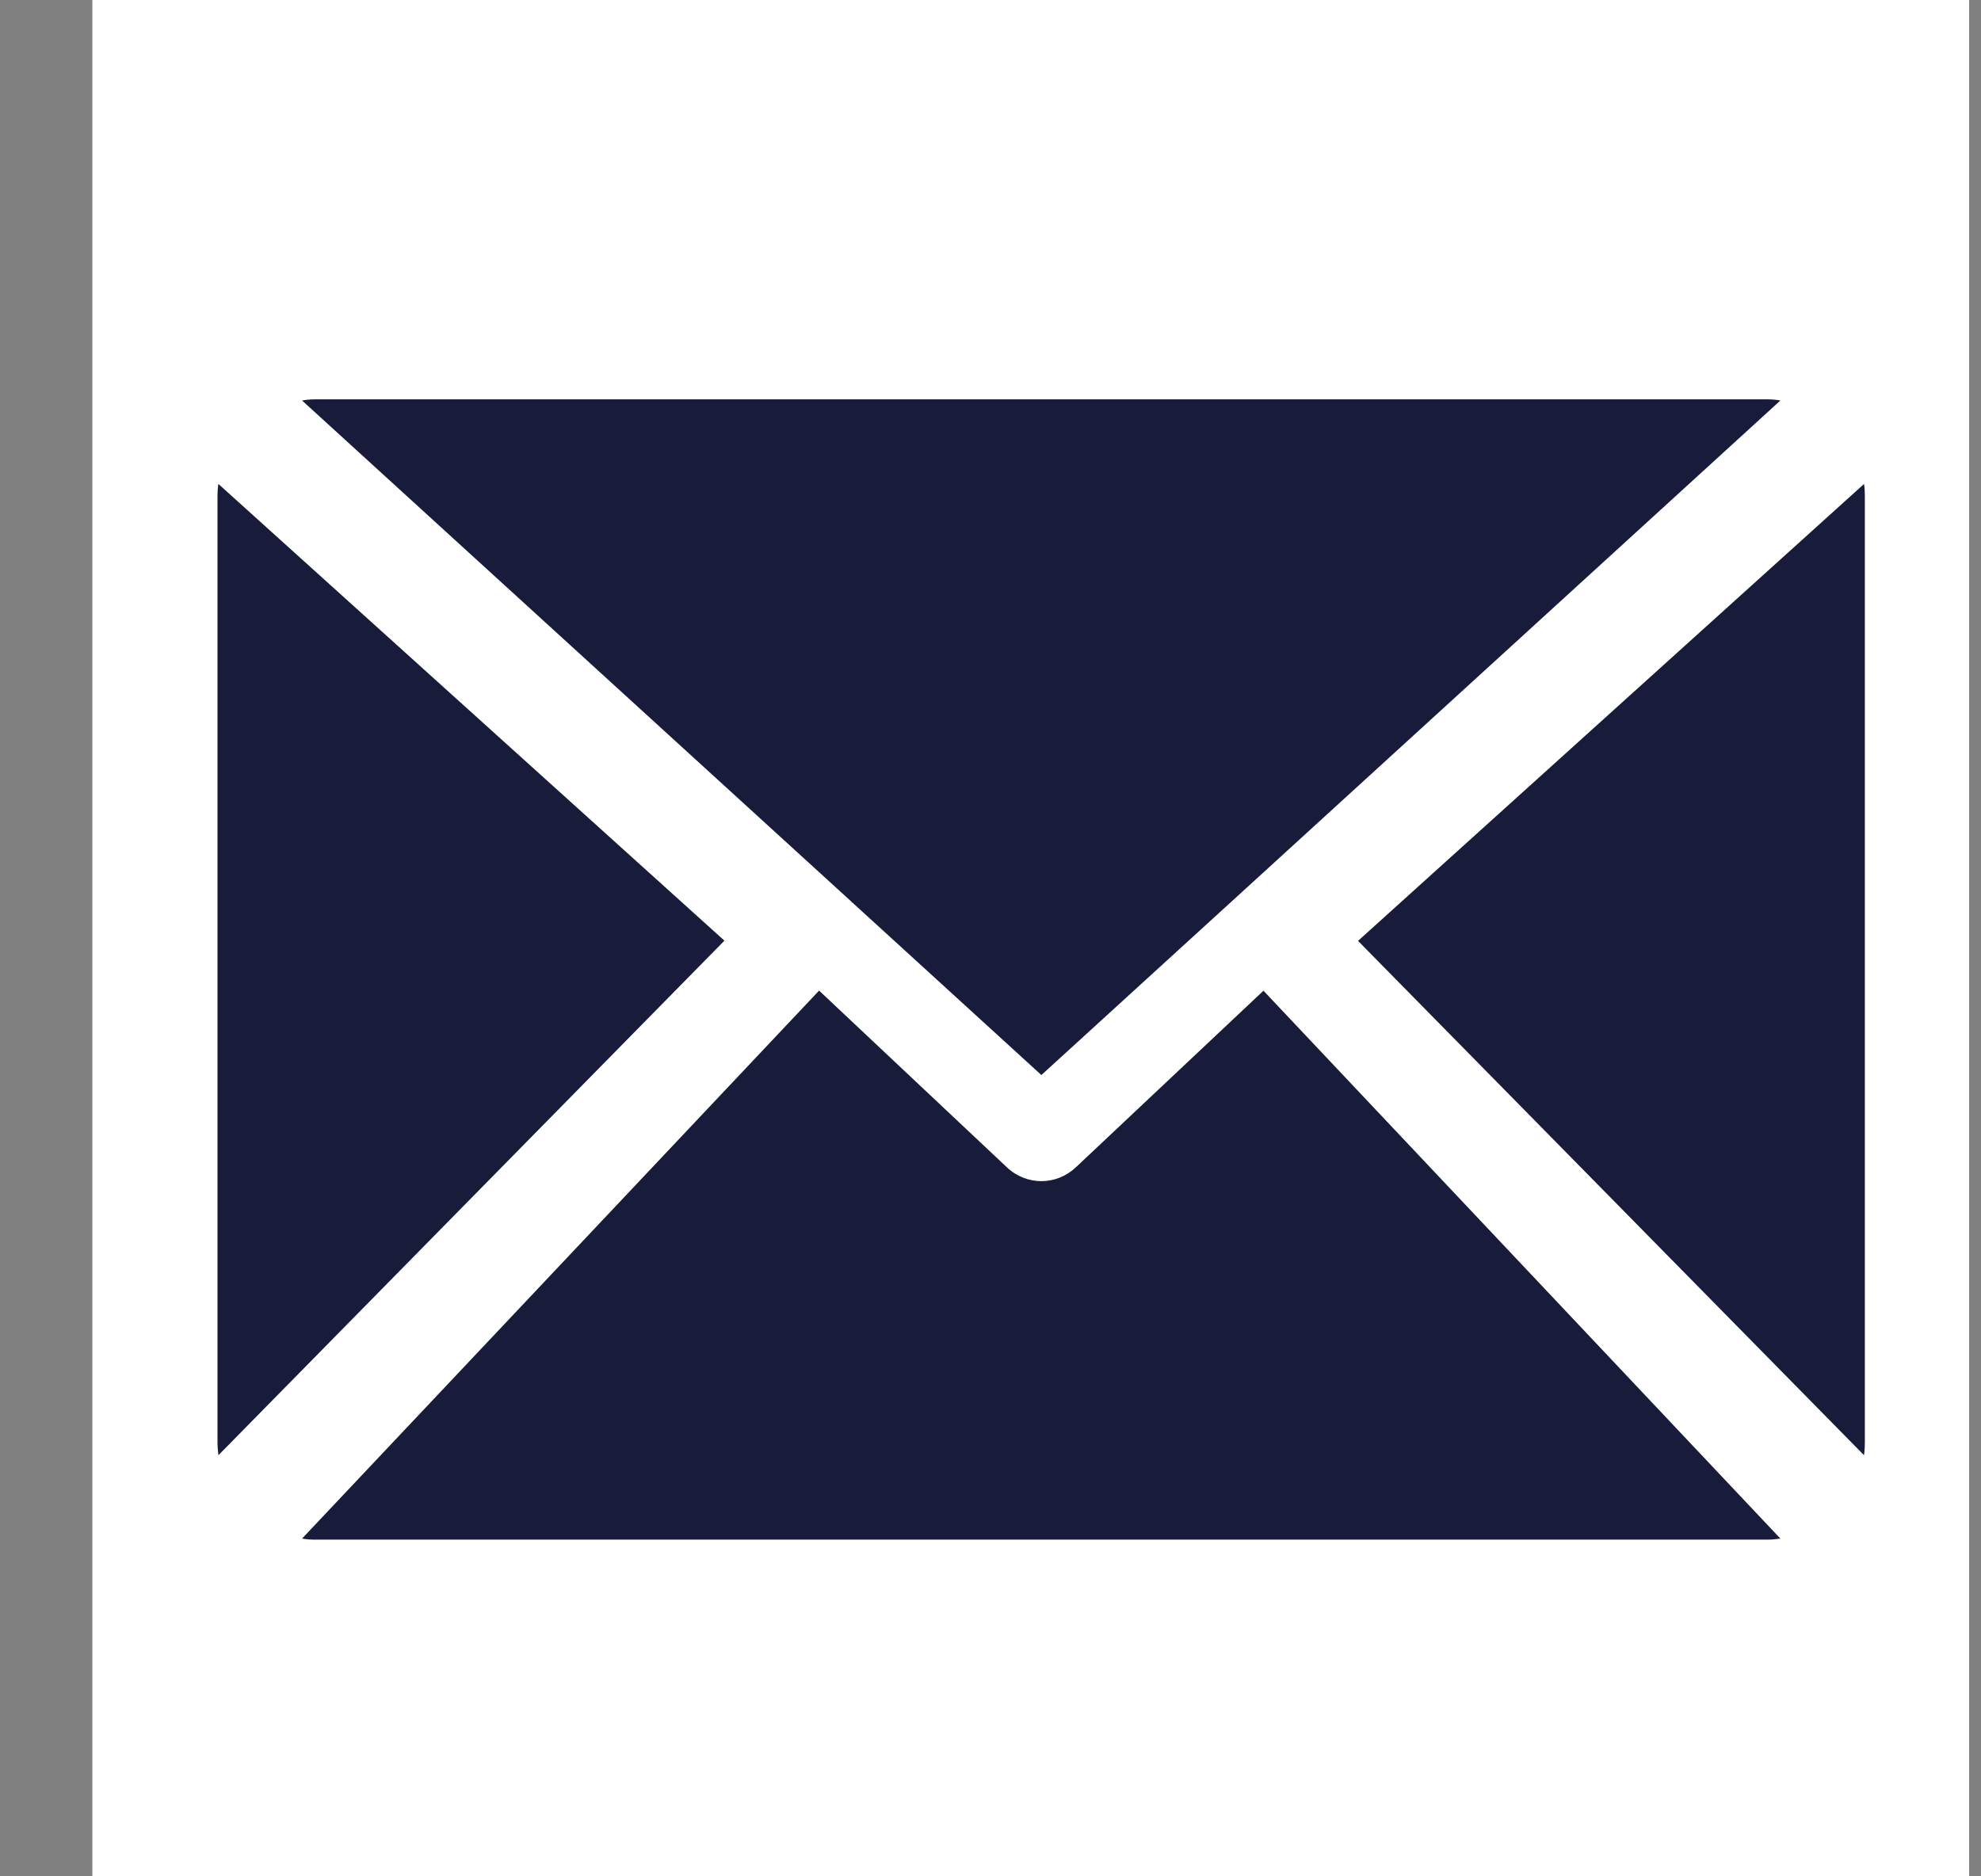
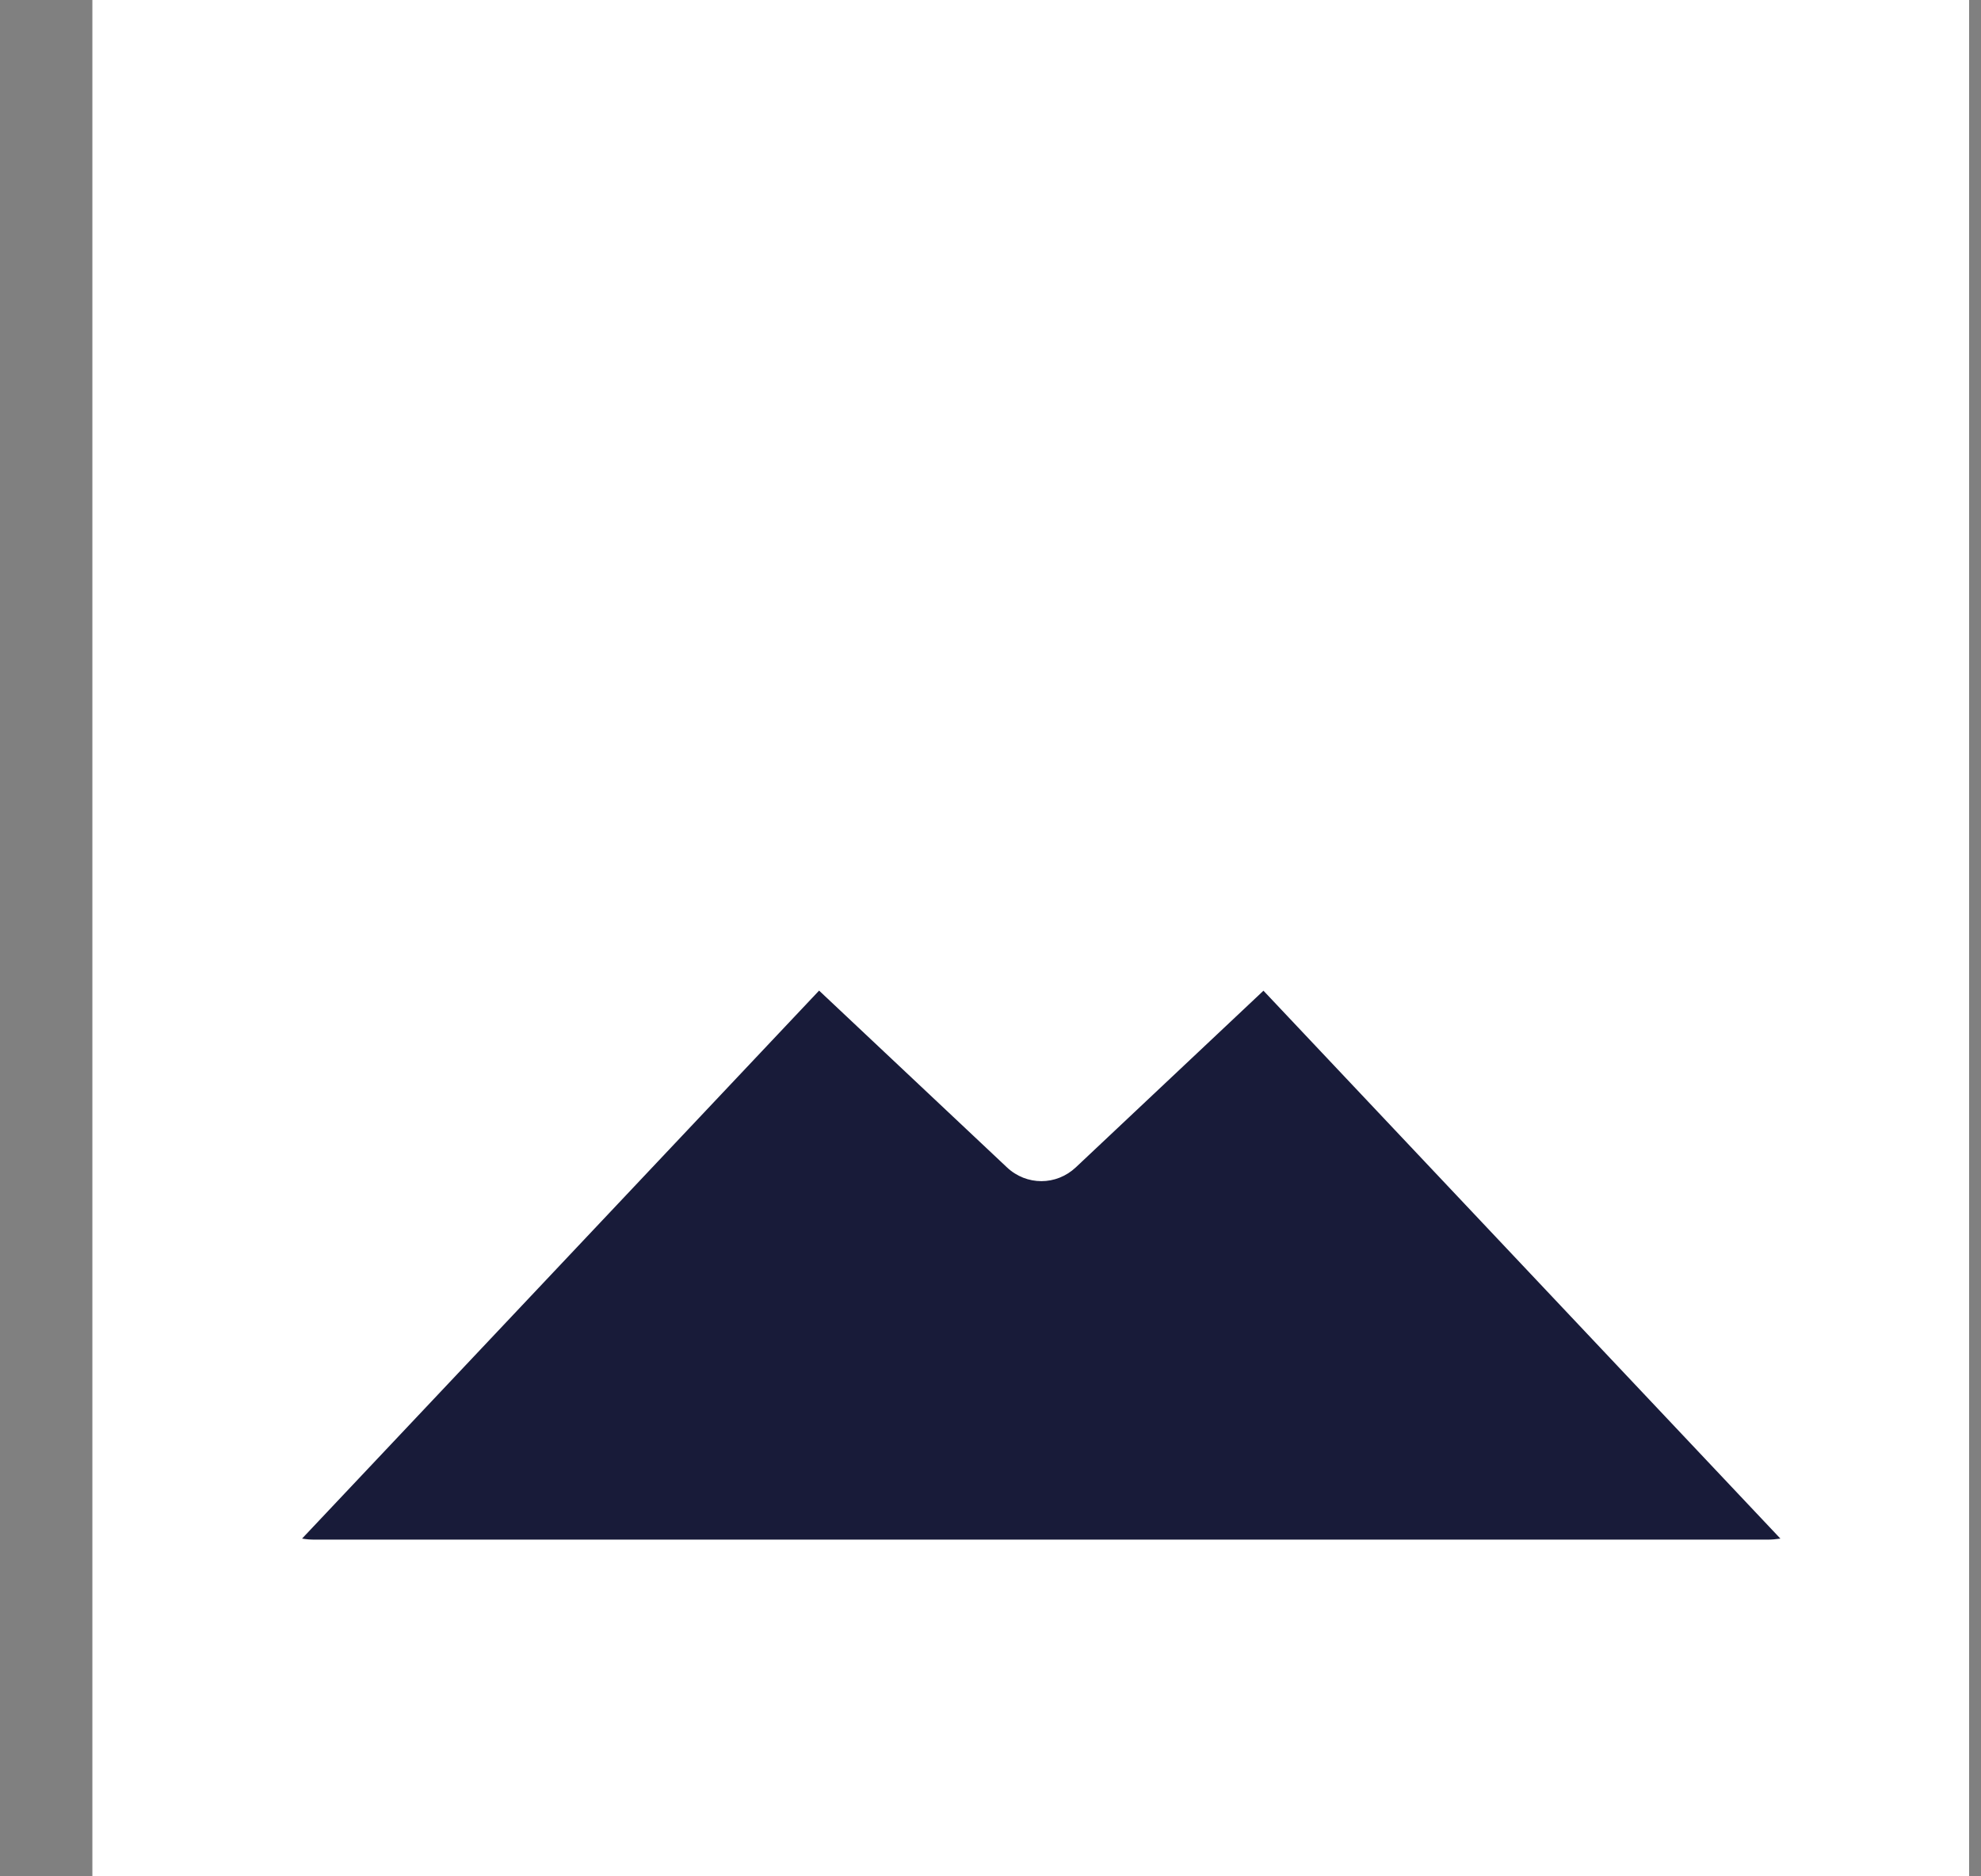
<svg xmlns="http://www.w3.org/2000/svg" width="19" height="18" viewBox="0 0 19 18" fill="none">
  <rect x="0" y="0" width="19" height="18" fill="#808080" stroke="none" />
  <rect width="18" height="18" transform="translate(0.886)" fill="white" />
-   <path d="M8.165 8.65L8.176 8.66C8.176 8.66 8.177 8.66 8.177 8.66L9.988 10.313L11.773 8.684L11.84 8.623L17.076 3.842C17.033 3.834 16.99 3.831 16.946 3.831H3.027C2.983 3.831 2.94 3.834 2.897 3.842L8.162 8.646C8.162 8.646 8.164 8.649 8.165 8.65H8.165Z" fill="#181B39" />
-   <path d="M2.094 4.642C2.089 4.679 2.086 4.717 2.086 4.756V13.836C2.086 13.877 2.09 13.919 2.095 13.96L6.948 9.024L2.094 4.642Z" fill="#181B39" />
  <path d="M10.319 11.198C10.224 11.287 10.106 11.331 9.988 11.331C9.87 11.331 9.751 11.287 9.657 11.198L7.856 9.503L2.897 14.76C2.937 14.767 2.978 14.77 3.02 14.77H16.953C16.994 14.77 17.036 14.766 17.076 14.76L12.118 9.504L10.32 11.197L10.319 11.198Z" fill="#181B39" />
-   <path d="M17.879 4.642L13.025 9.026L17.878 13.96C17.884 13.919 17.886 13.878 17.886 13.836V4.756C17.886 4.717 17.884 4.679 17.878 4.642H17.879Z" fill="#181B39" />
</svg>